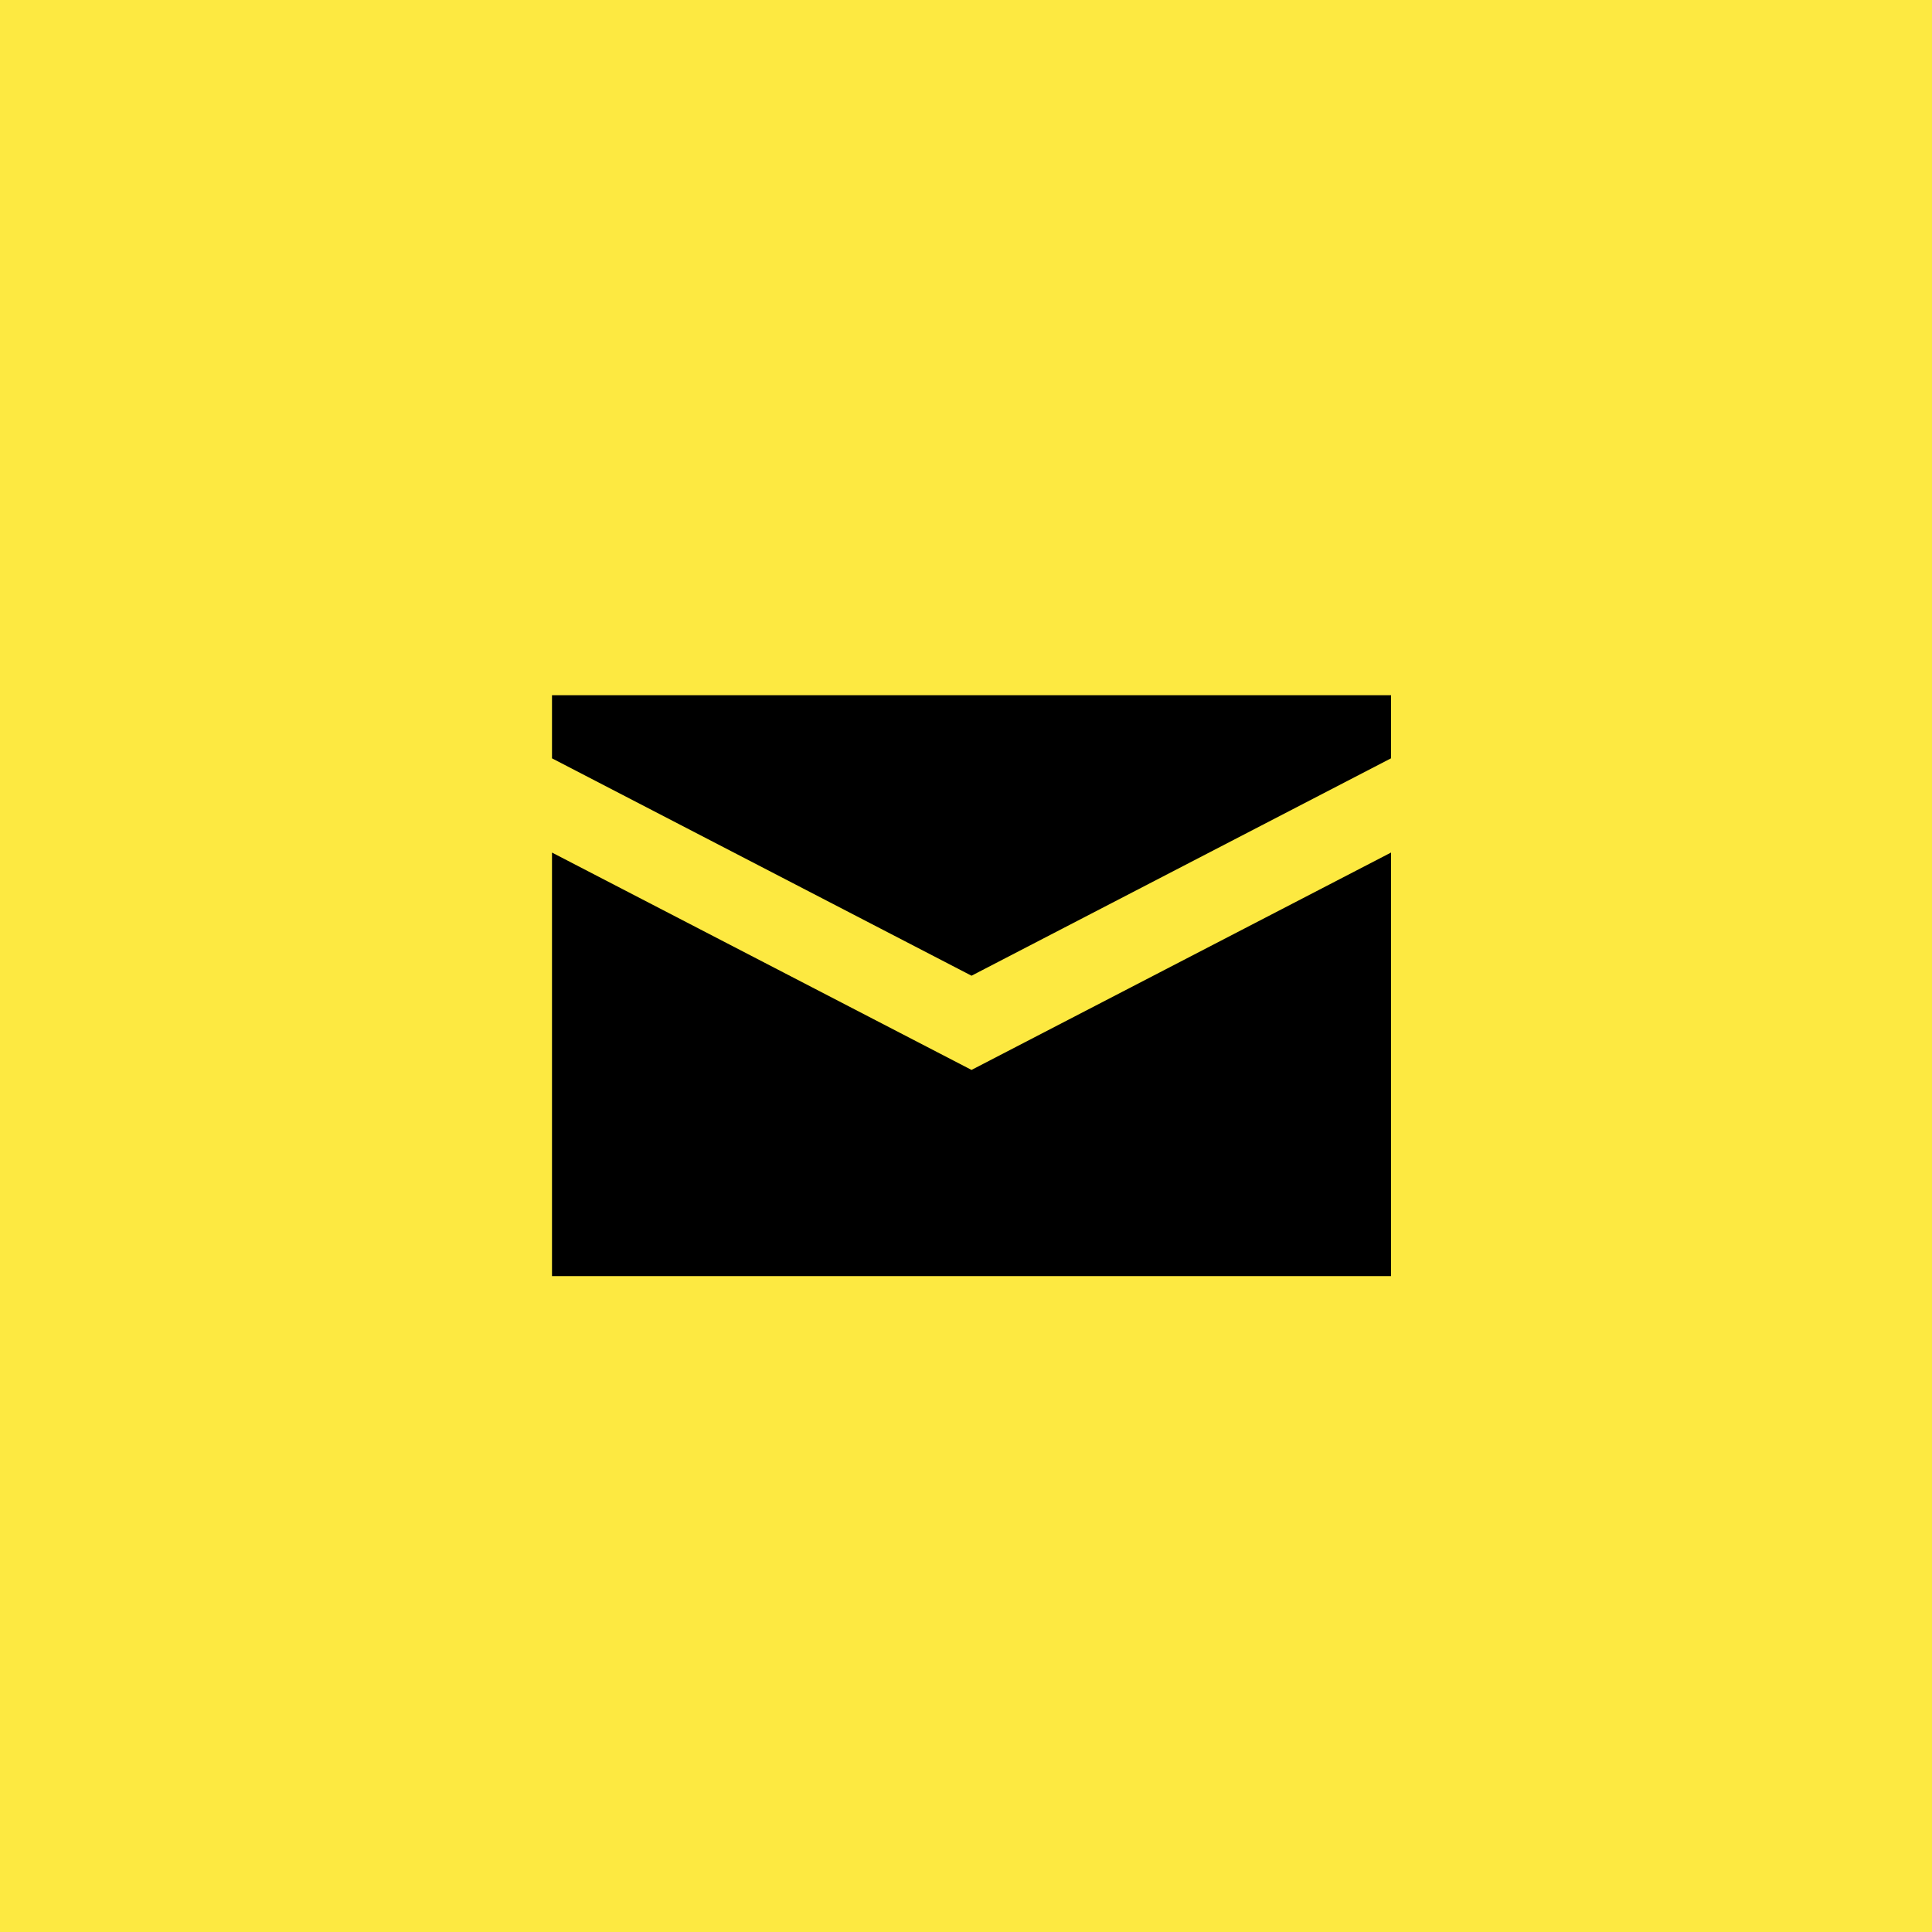
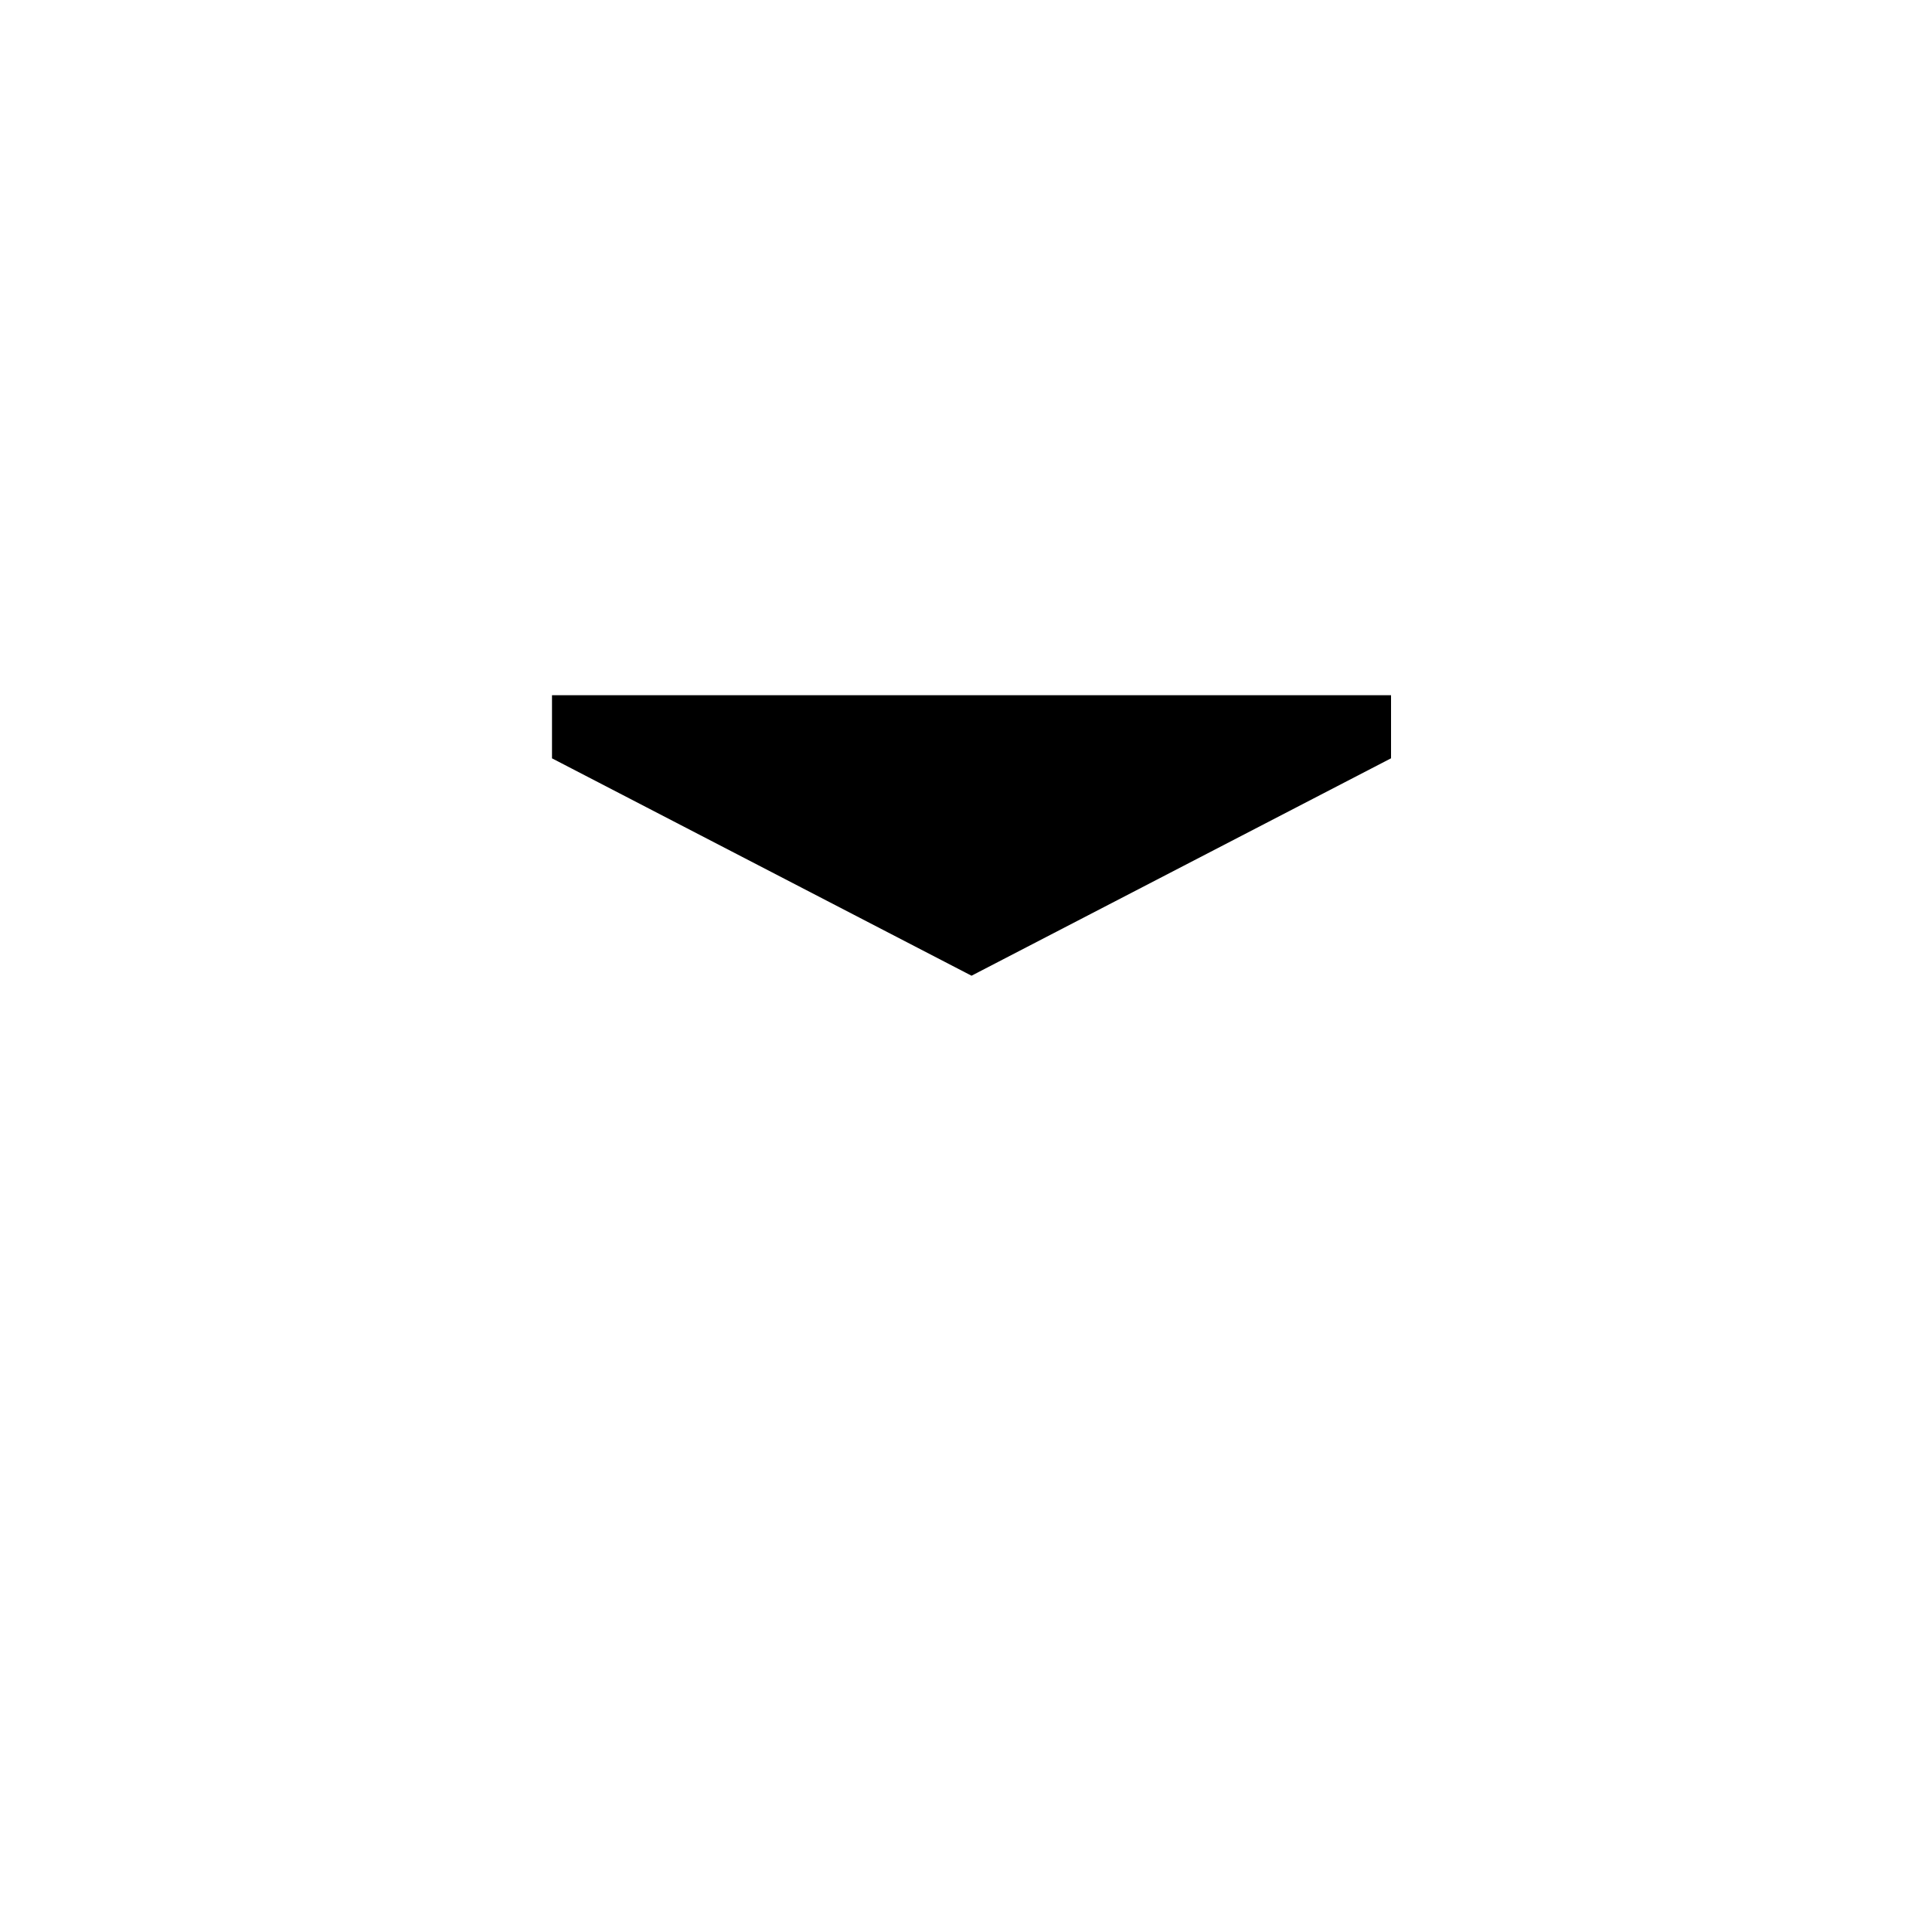
<svg xmlns="http://www.w3.org/2000/svg" width="105" height="105" viewBox="0 0 105 105">
  <g id="グループ_23482" data-name="グループ 23482" transform="translate(-604 -16175)">
-     <rect id="長方形_11178" data-name="長方形 11178" width="105" height="105" transform="translate(604 16175)" fill="#fde941" />
    <g id="グループ_2439" data-name="グループ 2439" transform="translate(634 16212.783)">
      <path id="パス_7105" data-name="パス 7105" d="M0,0V3.431L22.8,15.245,45.6,3.429V0Z" />
-       <path id="パス_7106" data-name="パス 7106" d="M22.8,19.127,0,7.314V30.332H45.6V7.313Z" transform="translate(0 1.238)" />
    </g>
  </g>
</svg>